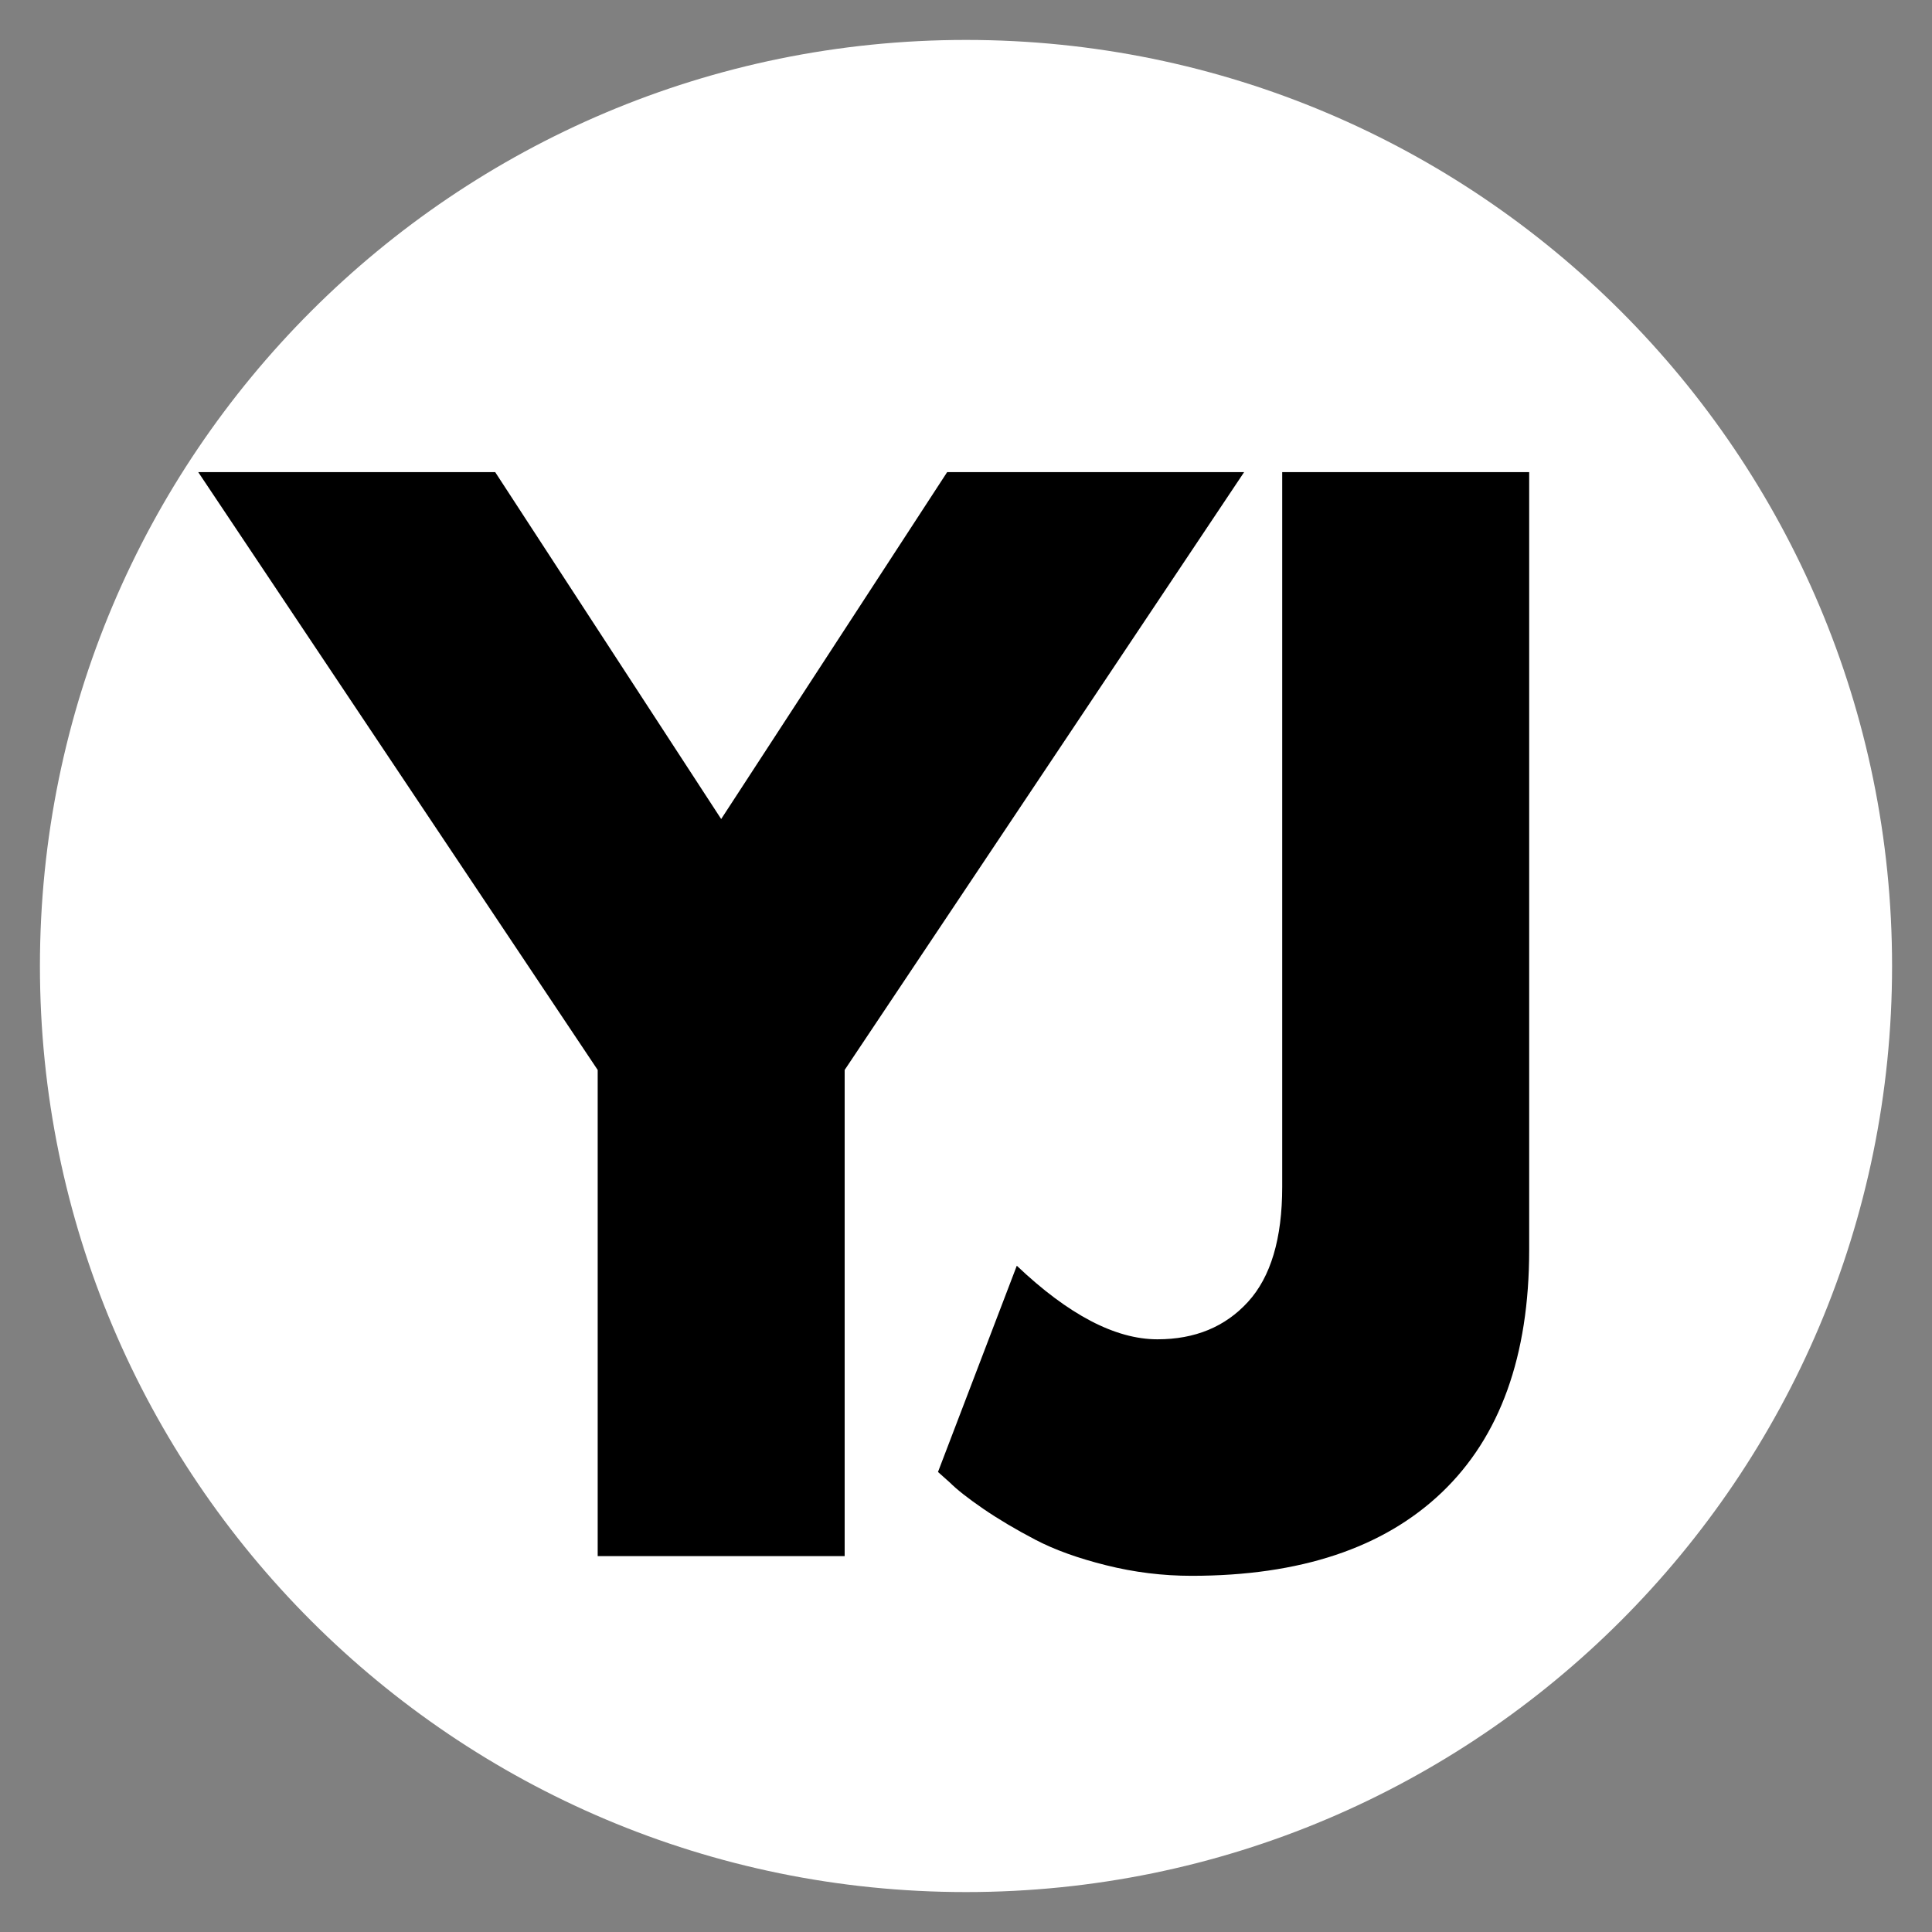
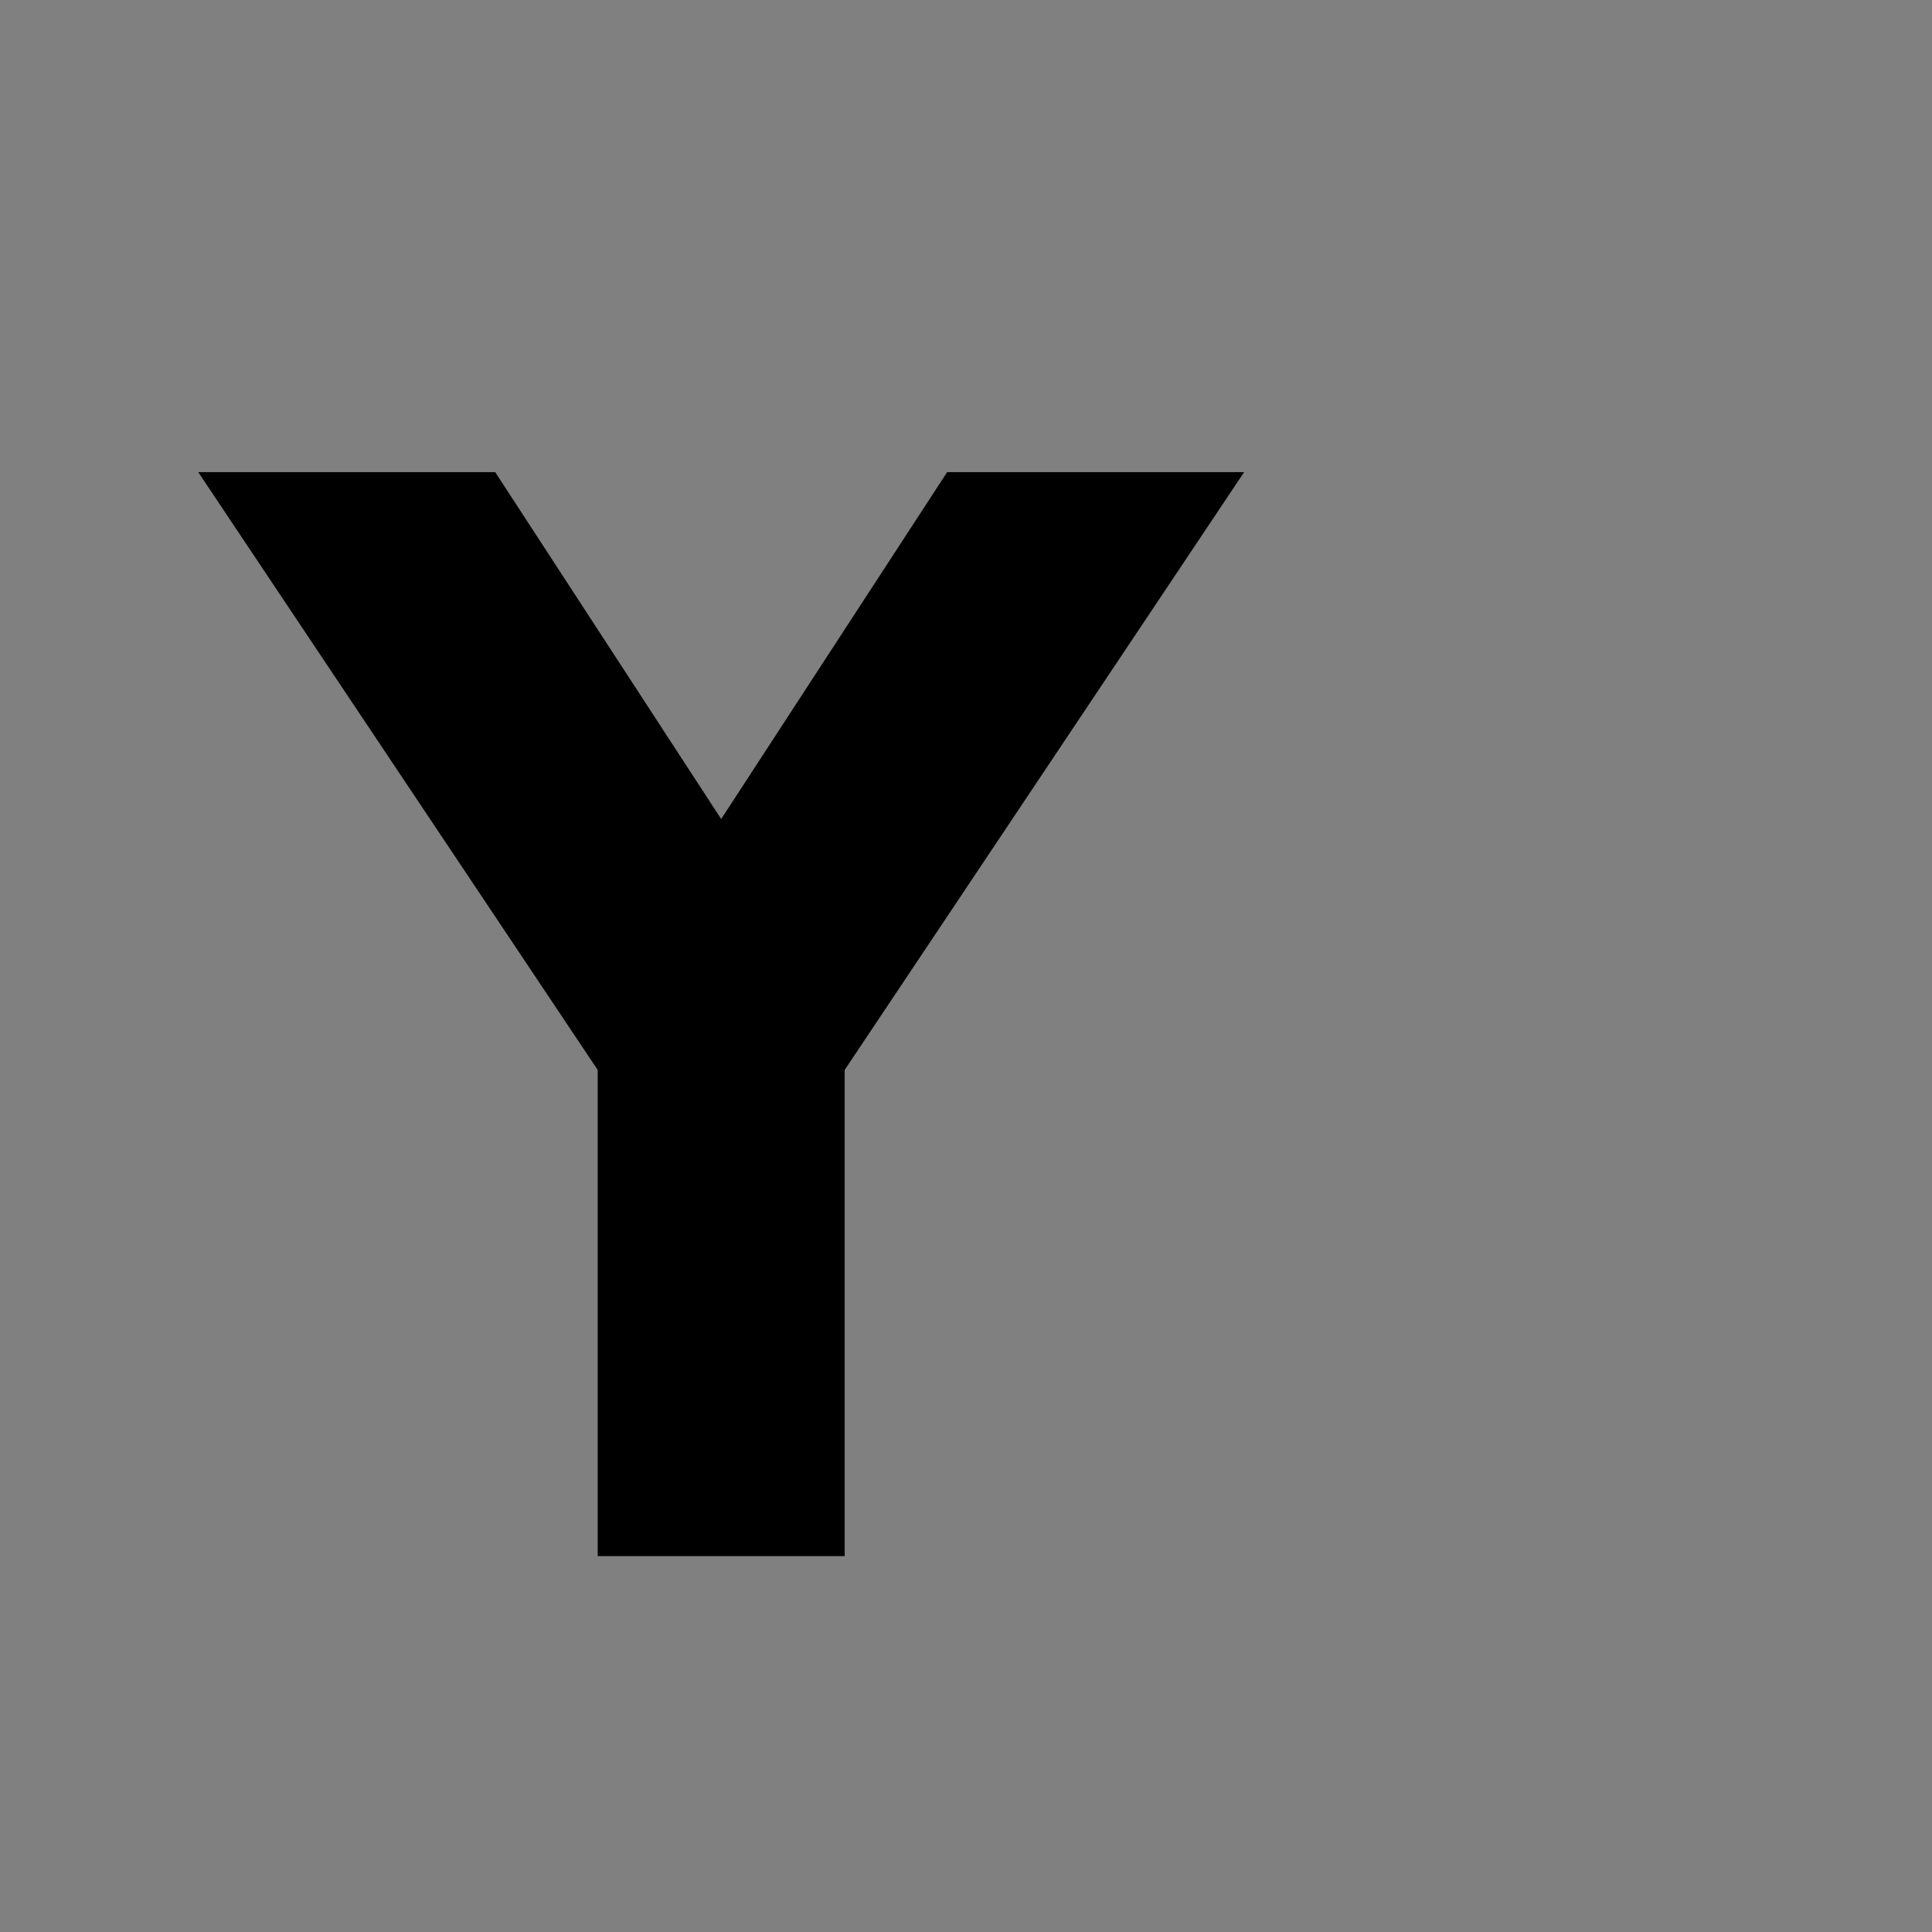
<svg xmlns="http://www.w3.org/2000/svg" width="500" zoomAndPan="magnify" viewBox="0 0 375 375" height="500" preserveAspectRatio="xMidYMid meet" version="1.0">
  <rect x="0" y="0" width="375" height="375" fill="#808080" stroke="none" />
  <defs>
    <g />
    <clipPath id="49fe392d2c">
-       <path d="M 7.75 7.75 L 367.25 7.75 L 367.25 367.25 L 7.75 367.25 Z M 7.75 7.75 " clip-rule="nonzero" />
-     </clipPath>
+       </clipPath>
    <clipPath id="e60b700a8e">
-       <path d="M 187.5 7.75 C 88.227 7.75 7.75 88.227 7.75 187.5 C 7.75 286.773 88.227 367.25 187.5 367.25 C 286.773 367.25 367.25 286.773 367.25 187.5 C 367.25 88.227 286.773 7.75 187.5 7.75 Z M 187.5 7.75 " clip-rule="nonzero" />
-     </clipPath>
+       </clipPath>
  </defs>
  <g clip-path="url(#49fe392d2c)">
    <g clip-path="url(#e60b700a8e)">
-       <path fill="#ffffff" d="M 7.75 7.75 L 367.25 7.75 L 367.25 367.25 L 7.75 367.25 Z M 7.75 7.75 " fill-opacity="1" fill-rule="nonzero" />
-     </g>
+       </g>
  </g>
  <g fill="#000000" fill-opacity="1">
    <g transform="translate(46.136, 302.036)">
      <g>
        <path d="M -7.656 -210.391 L 49.984 -210.391 L 93.844 -143.062 L 137.703 -210.391 L 195.344 -210.391 L 117.812 -94.359 L 117.812 0 L 69.875 0 L 69.875 -94.359 Z M -7.656 -210.391 " />
      </g>
    </g>
  </g>
  <g fill="#000000" fill-opacity="1">
    <g transform="translate(189.969, 302.036)">
      <g>
-         <path d="M 106.844 -210.391 L 106.844 -59.422 C 106.844 -38.848 101.191 -23.16 89.891 -12.359 C 78.586 -1.566 62.395 3.828 41.312 3.828 C 35.695 3.828 30.172 3.145 24.734 1.781 C 19.297 0.426 14.707 -1.227 10.969 -3.188 C 7.227 -5.145 3.867 -7.141 0.891 -9.172 C -2.078 -11.211 -4.242 -12.914 -5.609 -14.281 L -7.906 -16.328 L 7.391 -56.359 C 17.422 -46.836 26.52 -42.078 34.688 -42.078 C 41.988 -42.078 47.848 -44.5 52.266 -49.344 C 56.691 -54.188 58.906 -61.625 58.906 -71.656 L 58.906 -210.391 Z M 106.844 -210.391 " />
-       </g>
+         </g>
    </g>
  </g>
</svg>